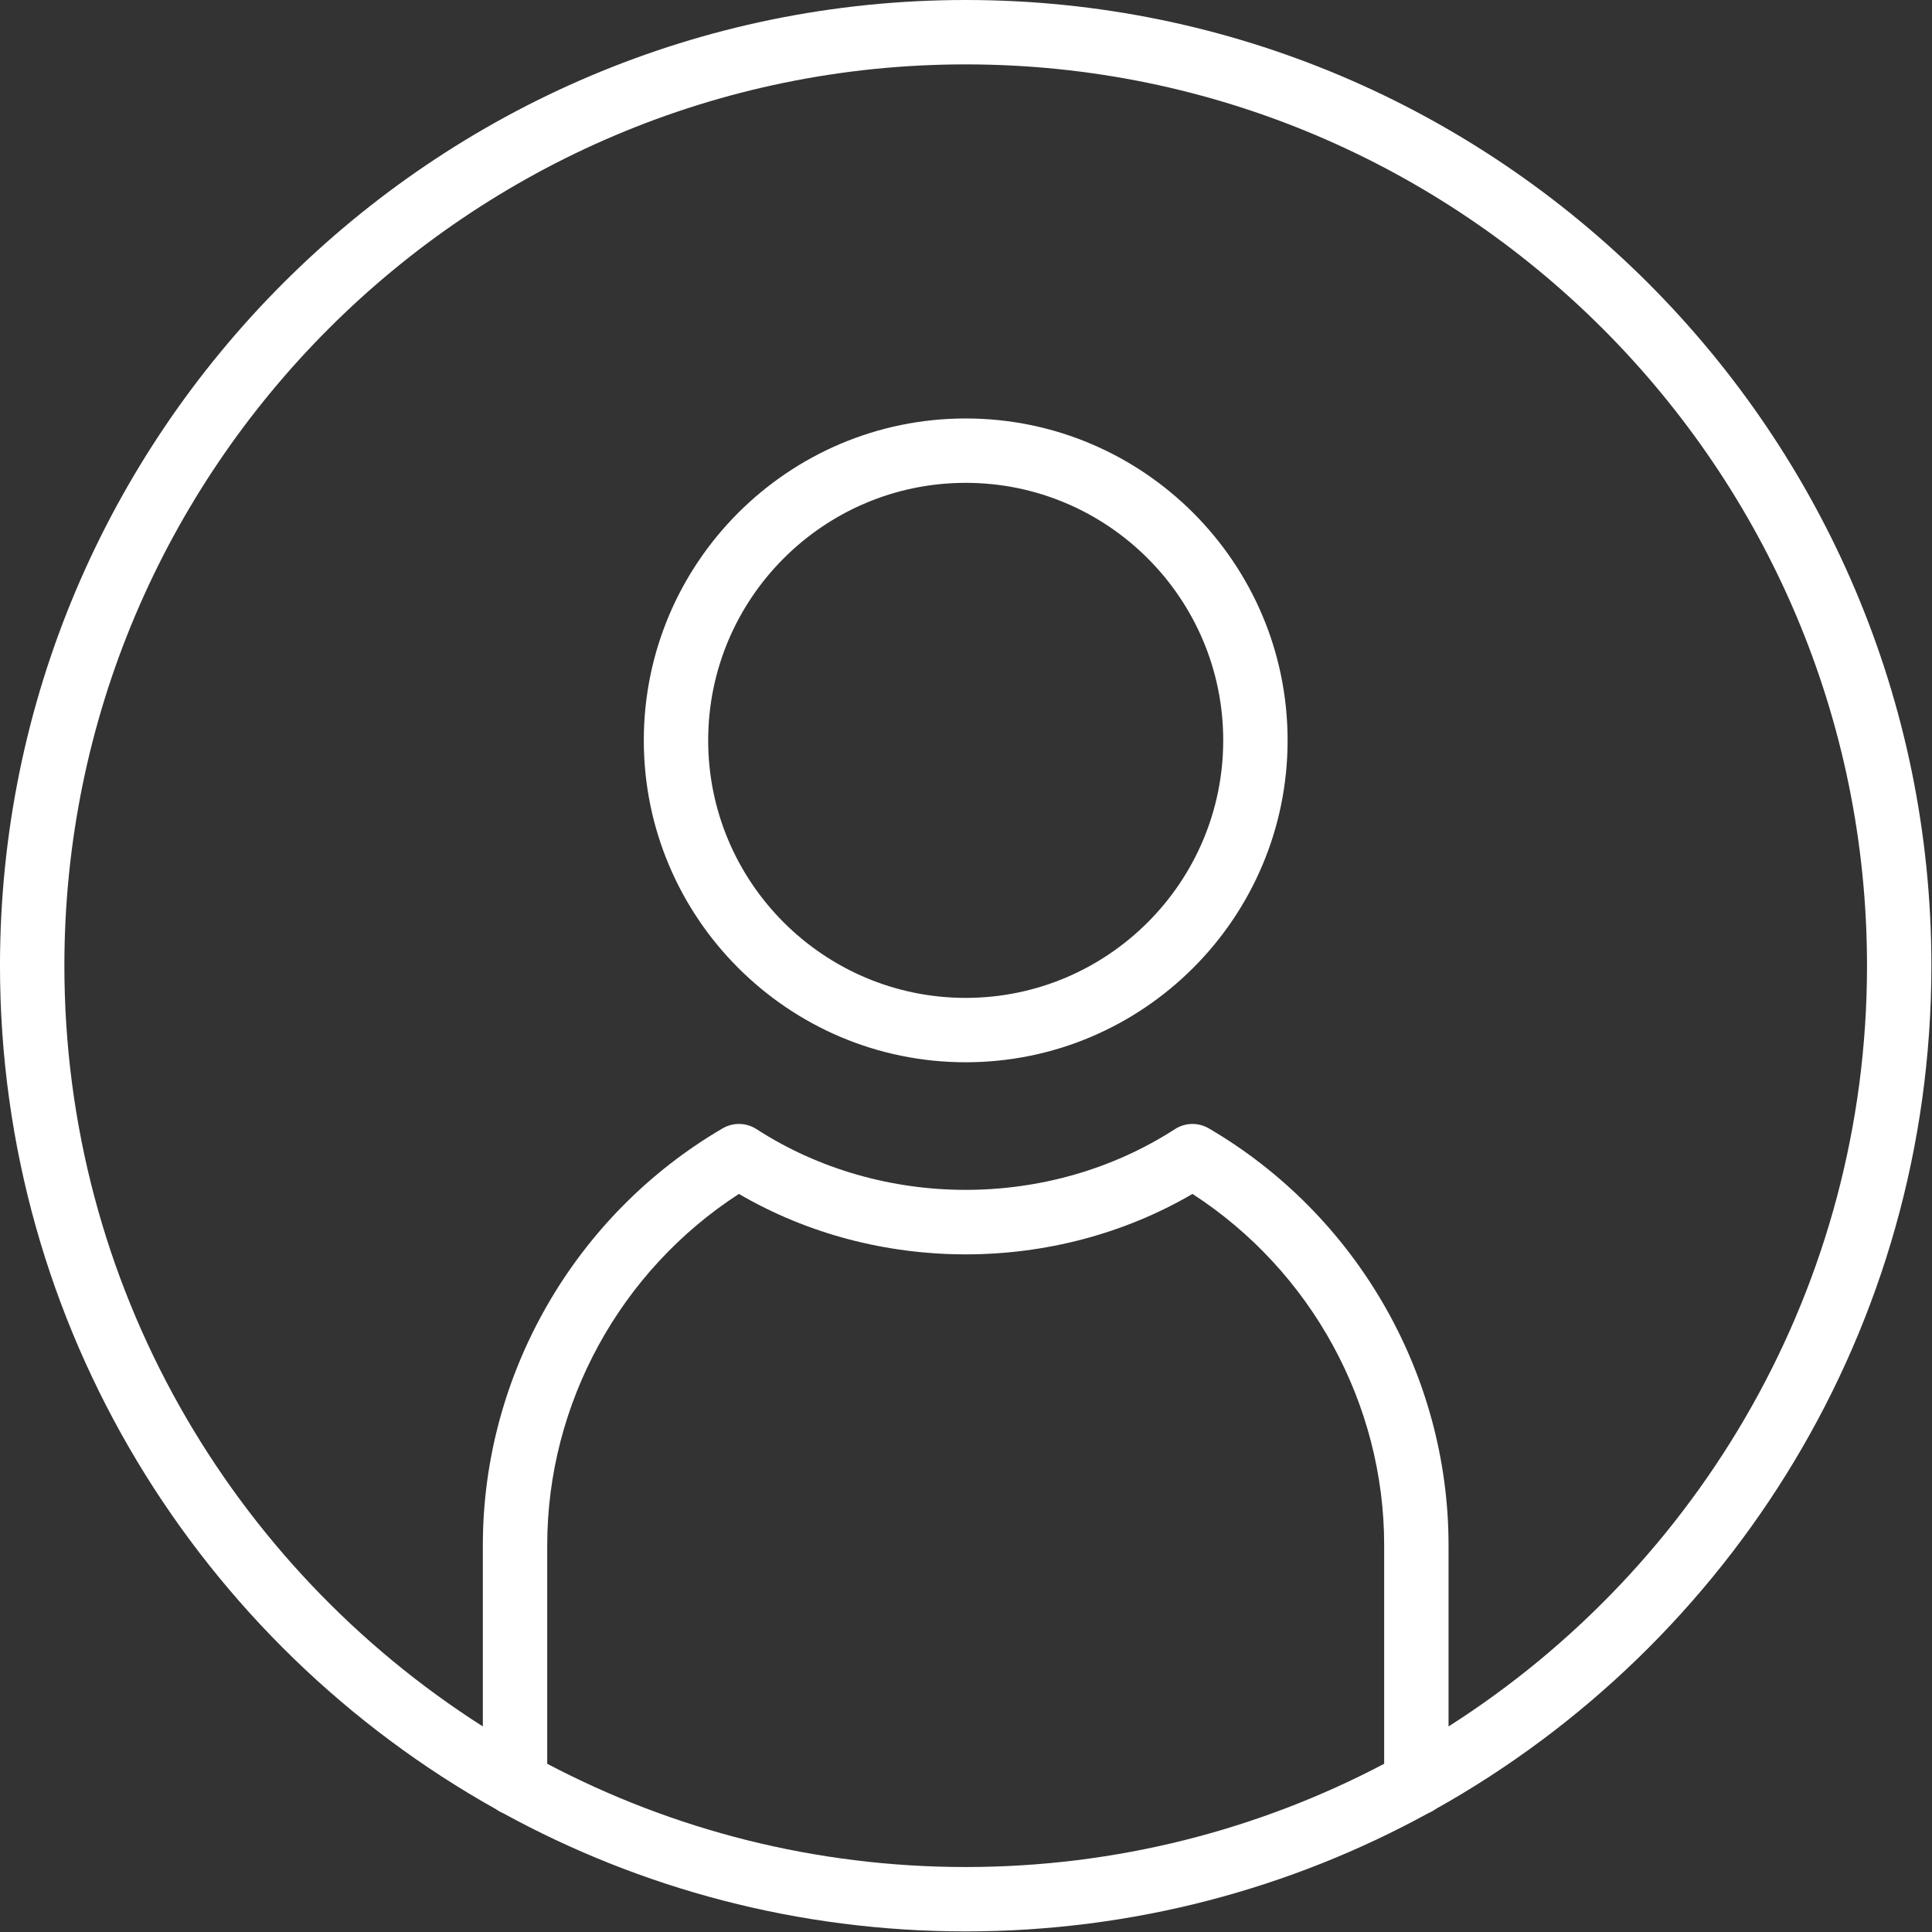
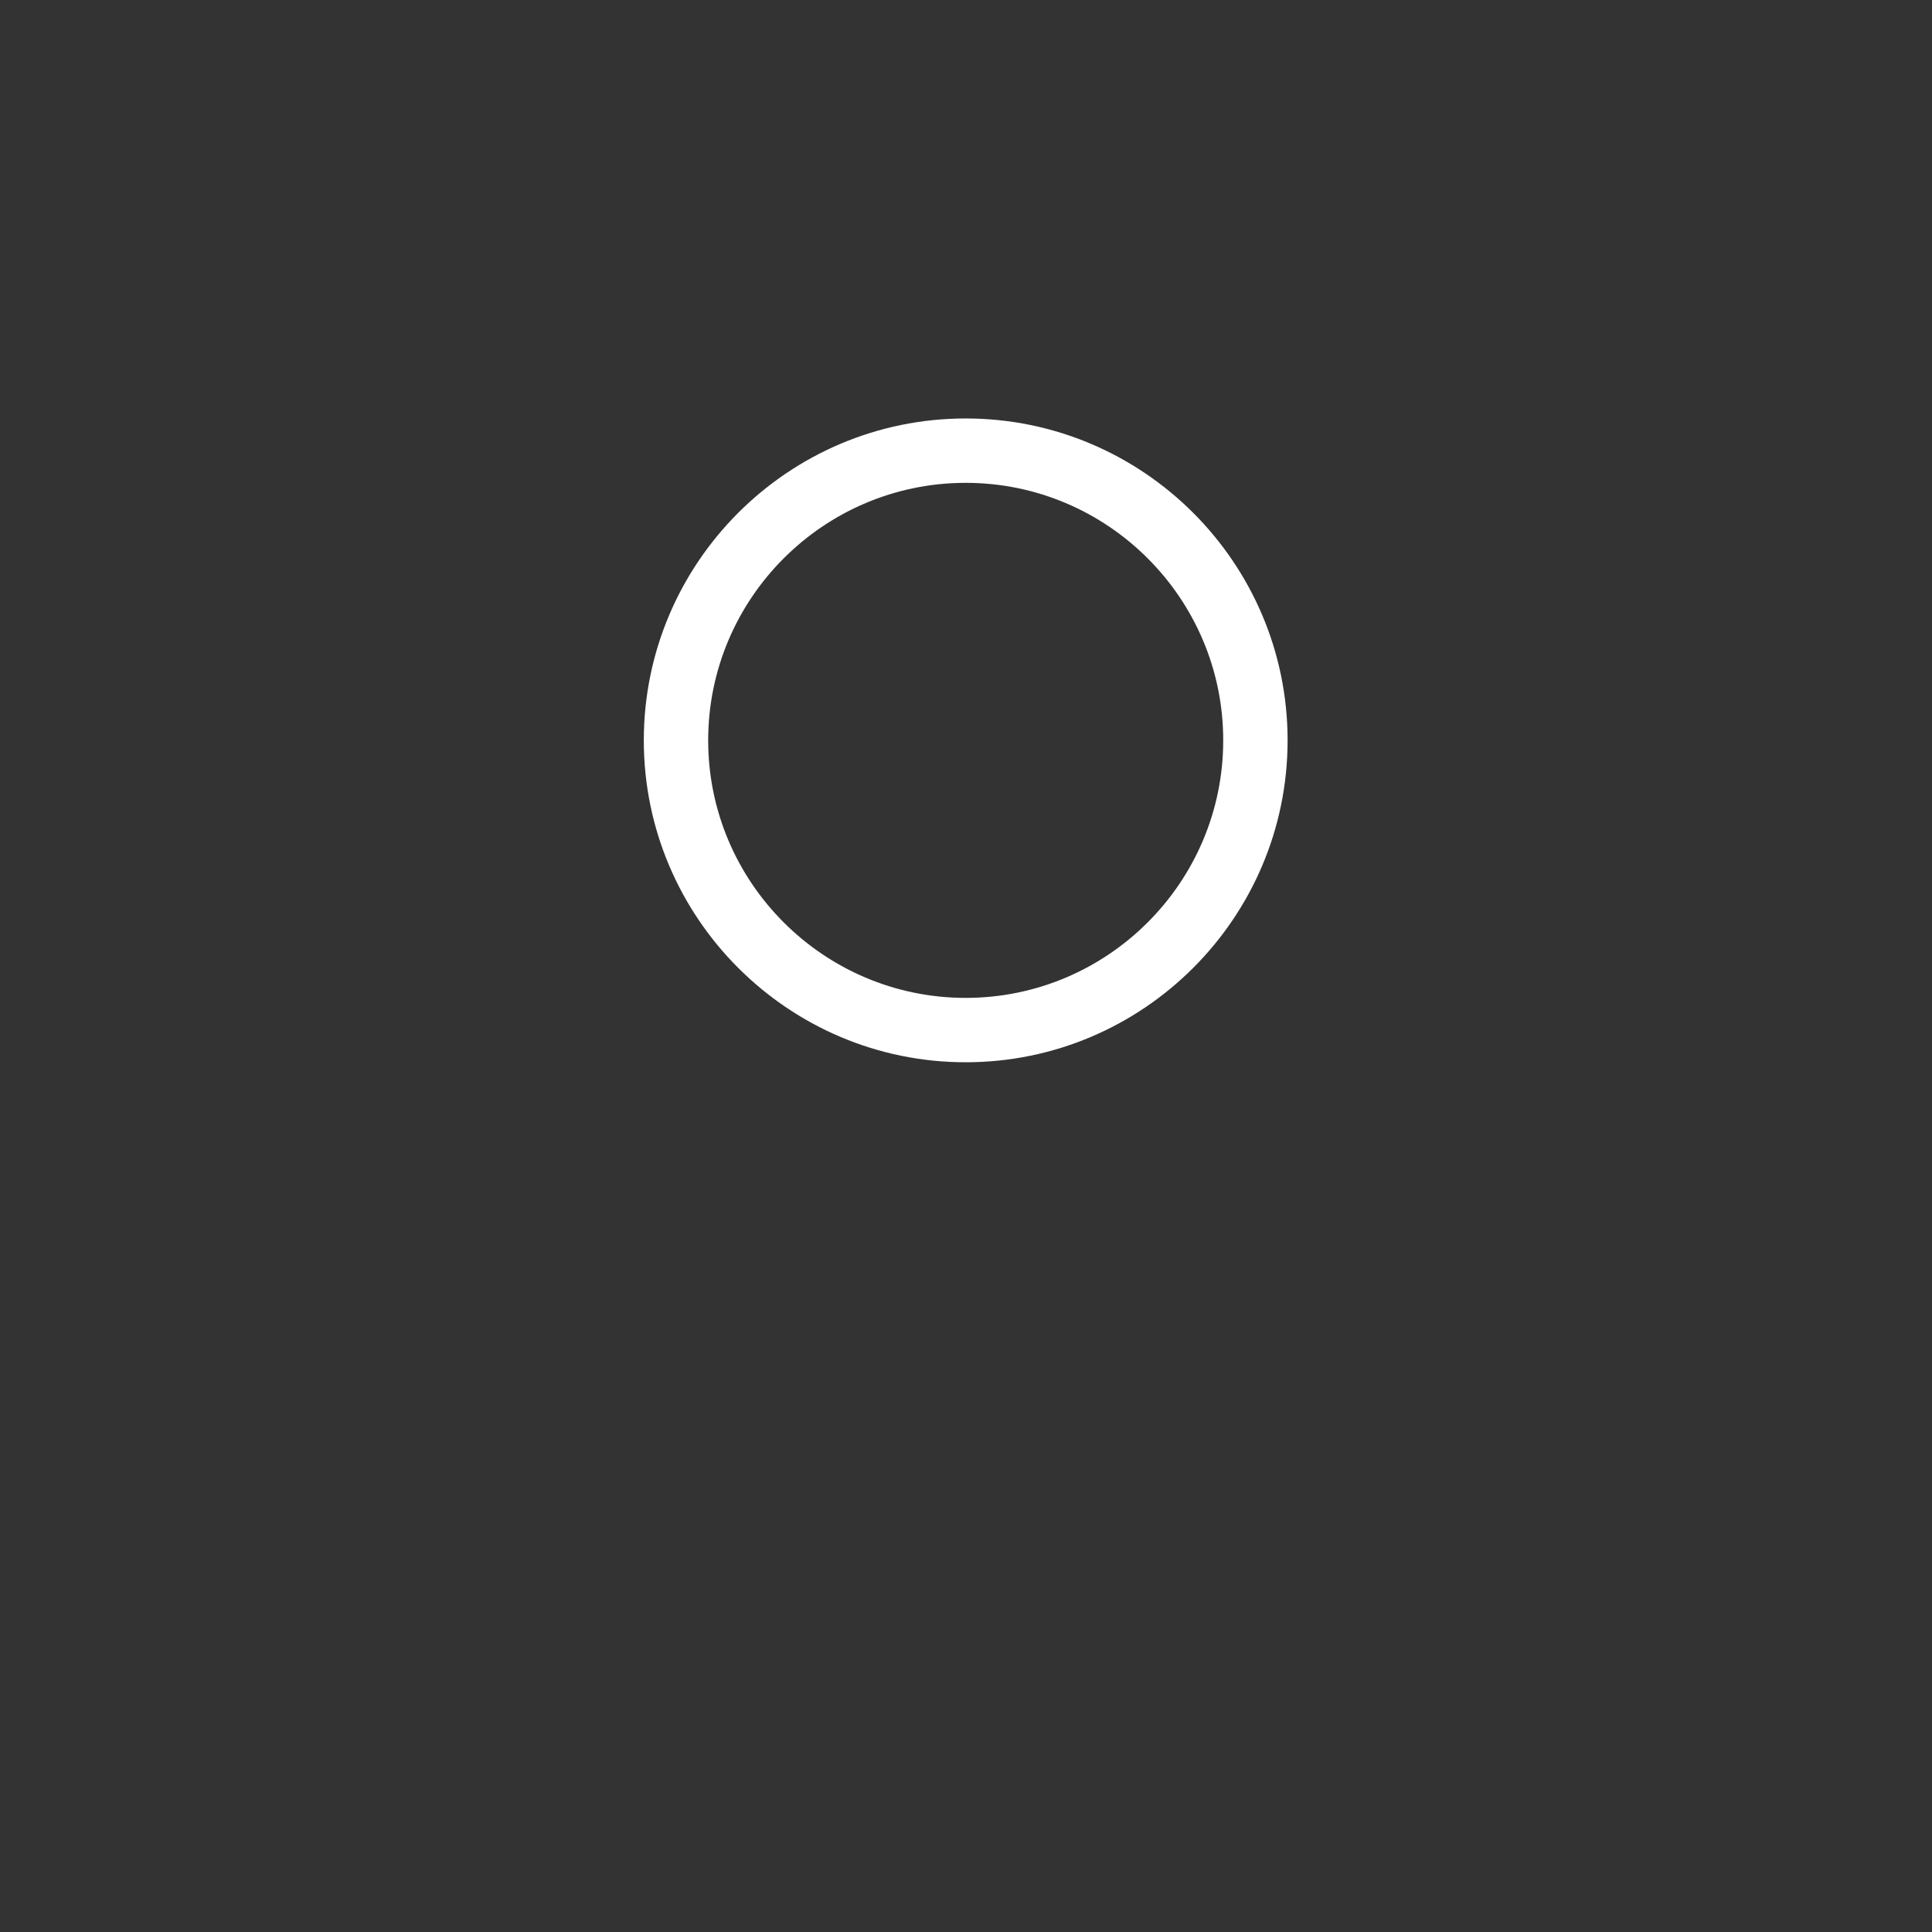
<svg xmlns="http://www.w3.org/2000/svg" width="100%" height="100%" viewBox="0 0 2134 2134" version="1.1" xml:space="preserve" style="fill-rule:evenodd;clip-rule:evenodd;stroke-linejoin:round;stroke-miterlimit:2;">
  <rect x="0" y="0" width="2134" height="2134" fill="#333333" stroke="none" />
  <g>
    <g>
      <g>
-         <path d="M2133.33,1066.67c0,-588.159 -478.508,-1066.67 -1066.67,-1066.67c-588.159,0 -1066.67,478.508 -1066.67,1066.67c-0,399.987 221.342,749.191 547.937,931.741c2.342,1.713 4.884,3.155 7.613,4.263c151.862,83.254 326.05,130.662 511.117,130.662c185.066,0 359.254,-47.408 511.116,-130.666c2.729,-1.104 5.271,-2.55 7.613,-4.263c326.596,-182.546 547.937,-531.75 547.937,-931.737Zm-2062.22,-0c0,-548.942 446.613,-995.554 995.555,-995.554c548.941,-0 995.554,446.612 995.554,995.554c-0,352.875 -184.571,663.433 -462.221,840.287l-0,-200.271c-0,-188.479 -101.475,-364.908 -264.888,-460.375c-11.591,-6.754 -25.991,-6.4 -37.262,0.817c-138.417,89.529 -323.946,89.529 -462.363,0c-11.237,-7.217 -25.67,-7.575 -37.262,-0.817c-163.417,95.467 -264.892,271.892 -264.892,460.371l0,200.271c-277.65,-176.85 -462.221,-487.408 -462.221,-840.283Zm533.334,881.521l-0,-241.505c-0,-156.304 80.641,-303.075 211.733,-387.946c152.283,89.03 348.692,89.03 500.979,0c131.092,84.871 211.734,231.646 211.734,387.946l-0,241.505c-138.213,72.766 -295.48,114.037 -462.221,114.037c-166.742,0 -324.013,-41.271 -462.225,-114.037Z" style="fill:#fff;fill-rule:nonzero;" />
        <path d="M1066.67,1173.33c196.054,0 355.554,-159.504 355.554,-355.554c-0,-196.05 -159.5,-355.558 -355.554,-355.558c-196.054,-0 -355.554,159.504 -355.554,355.554c-0,196.05 159.5,355.558 355.554,355.558Zm-0,-640c156.837,0 284.446,127.609 284.446,284.446c-0,156.838 -127.609,284.446 -284.446,284.446c-156.838,0 -284.446,-127.608 -284.446,-284.446c-0,-156.837 127.608,-284.446 284.446,-284.446Z" style="fill:#fff;fill-rule:nonzero;" />
      </g>
    </g>
  </g>
</svg>